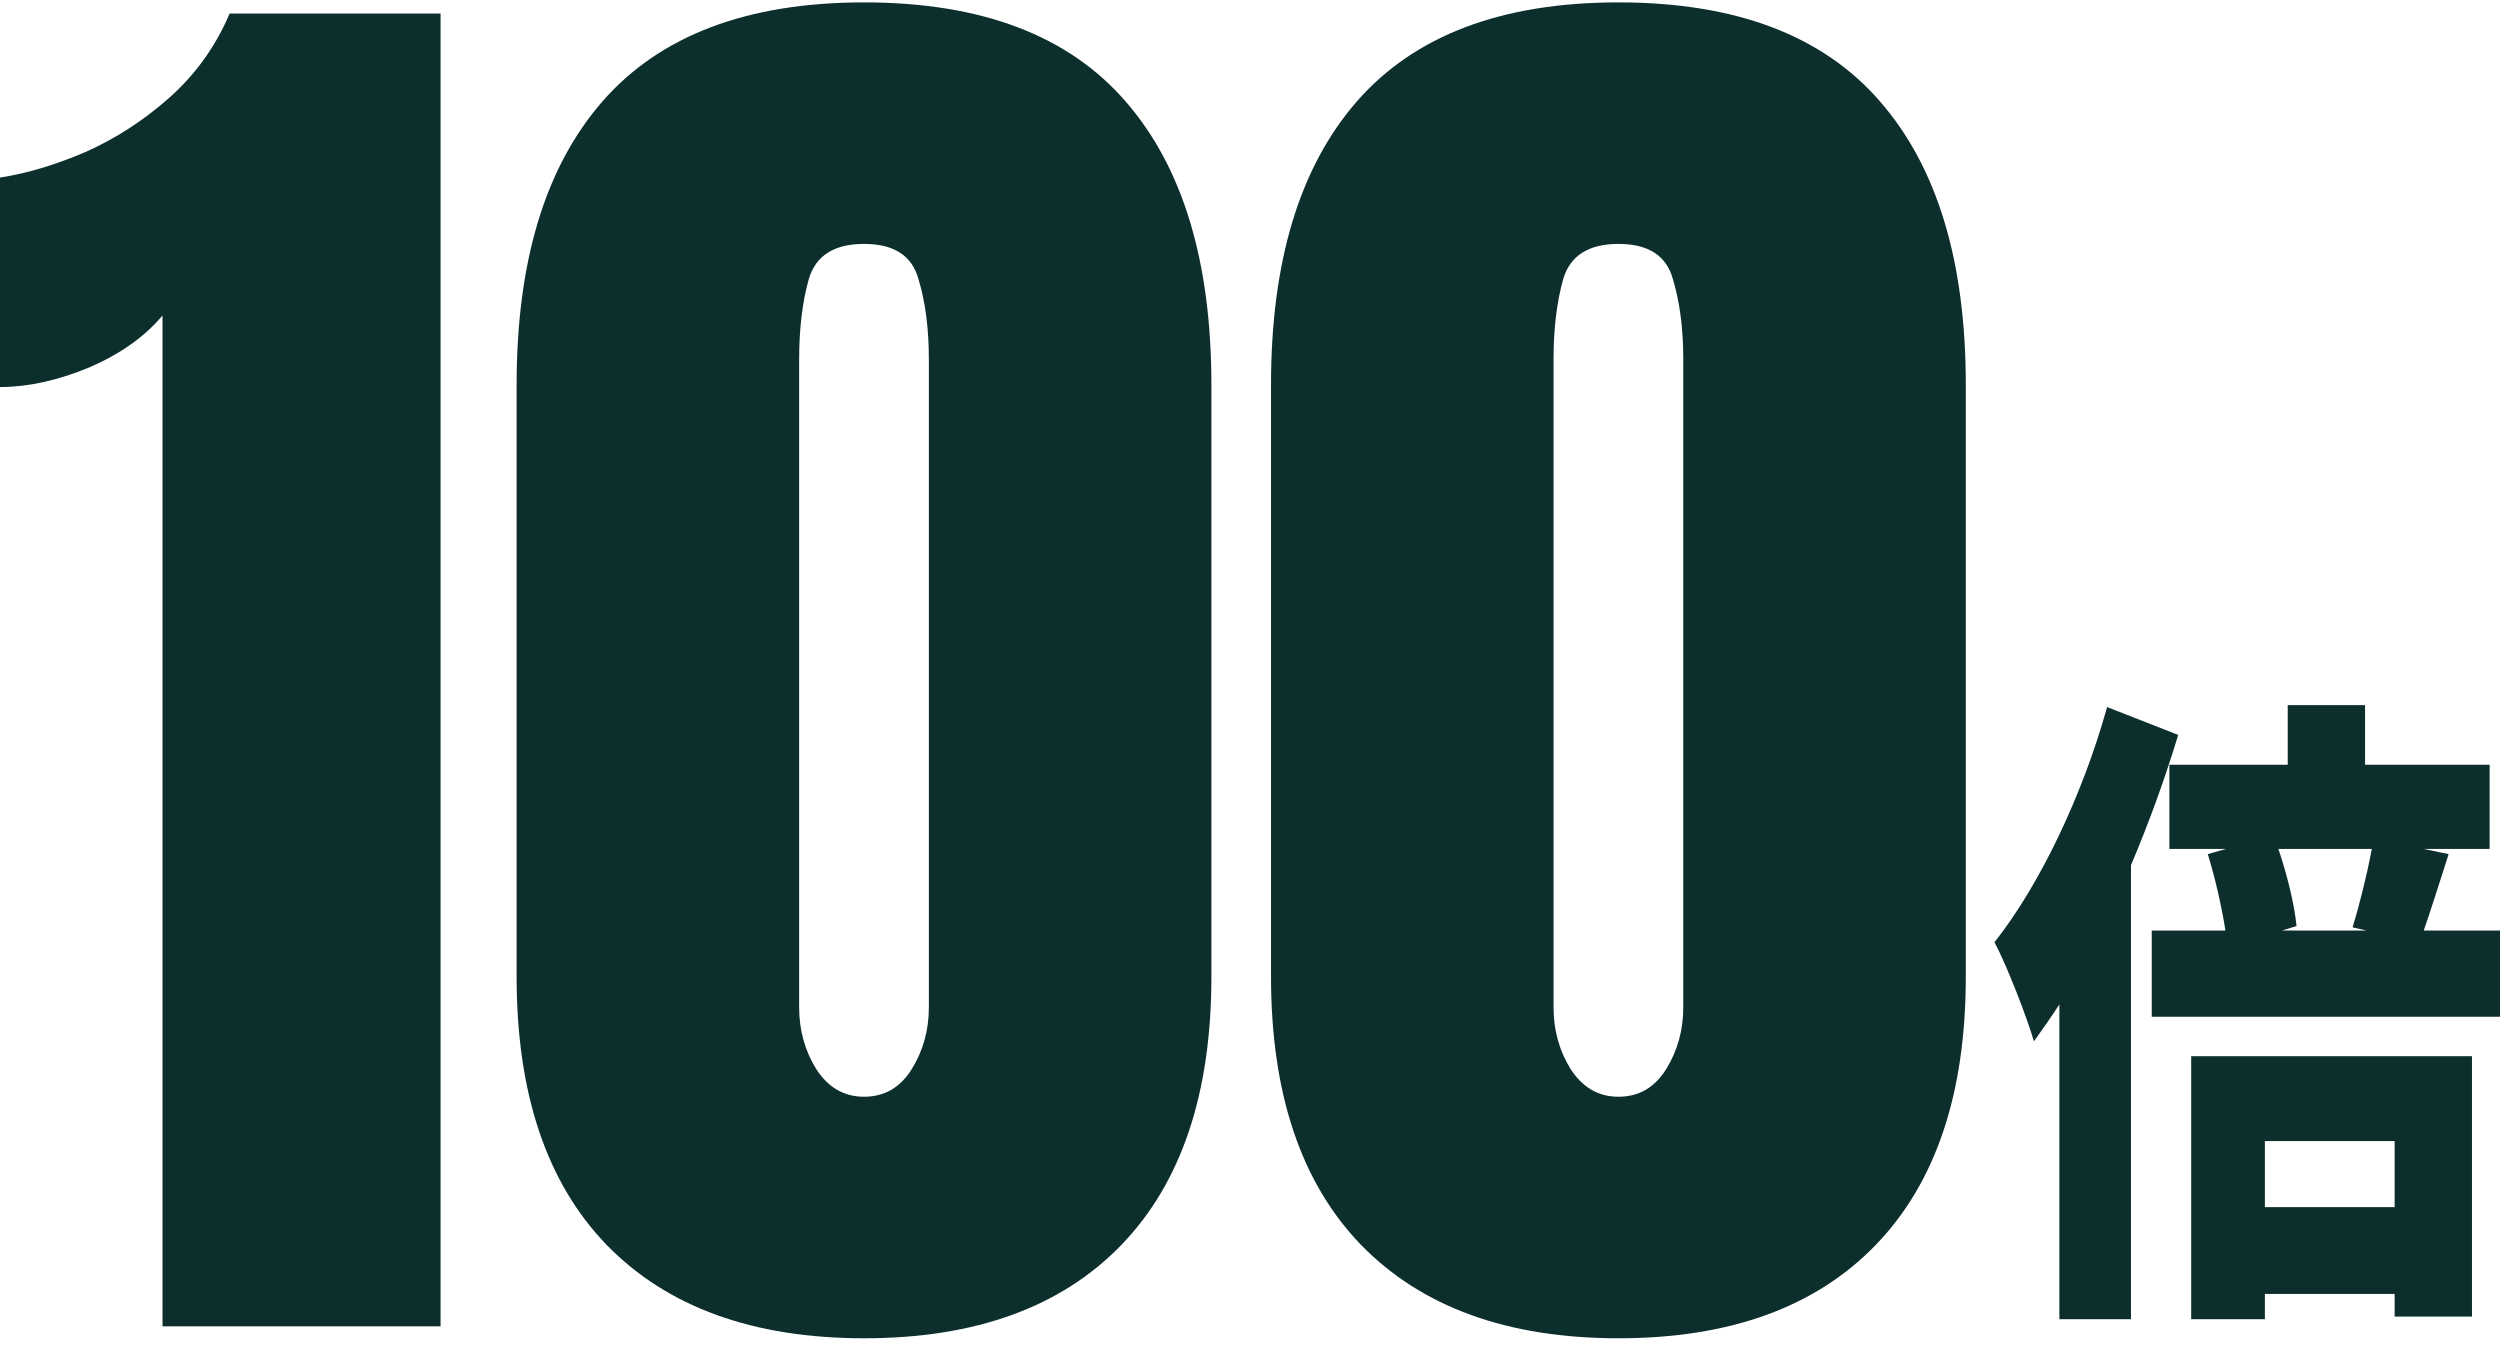
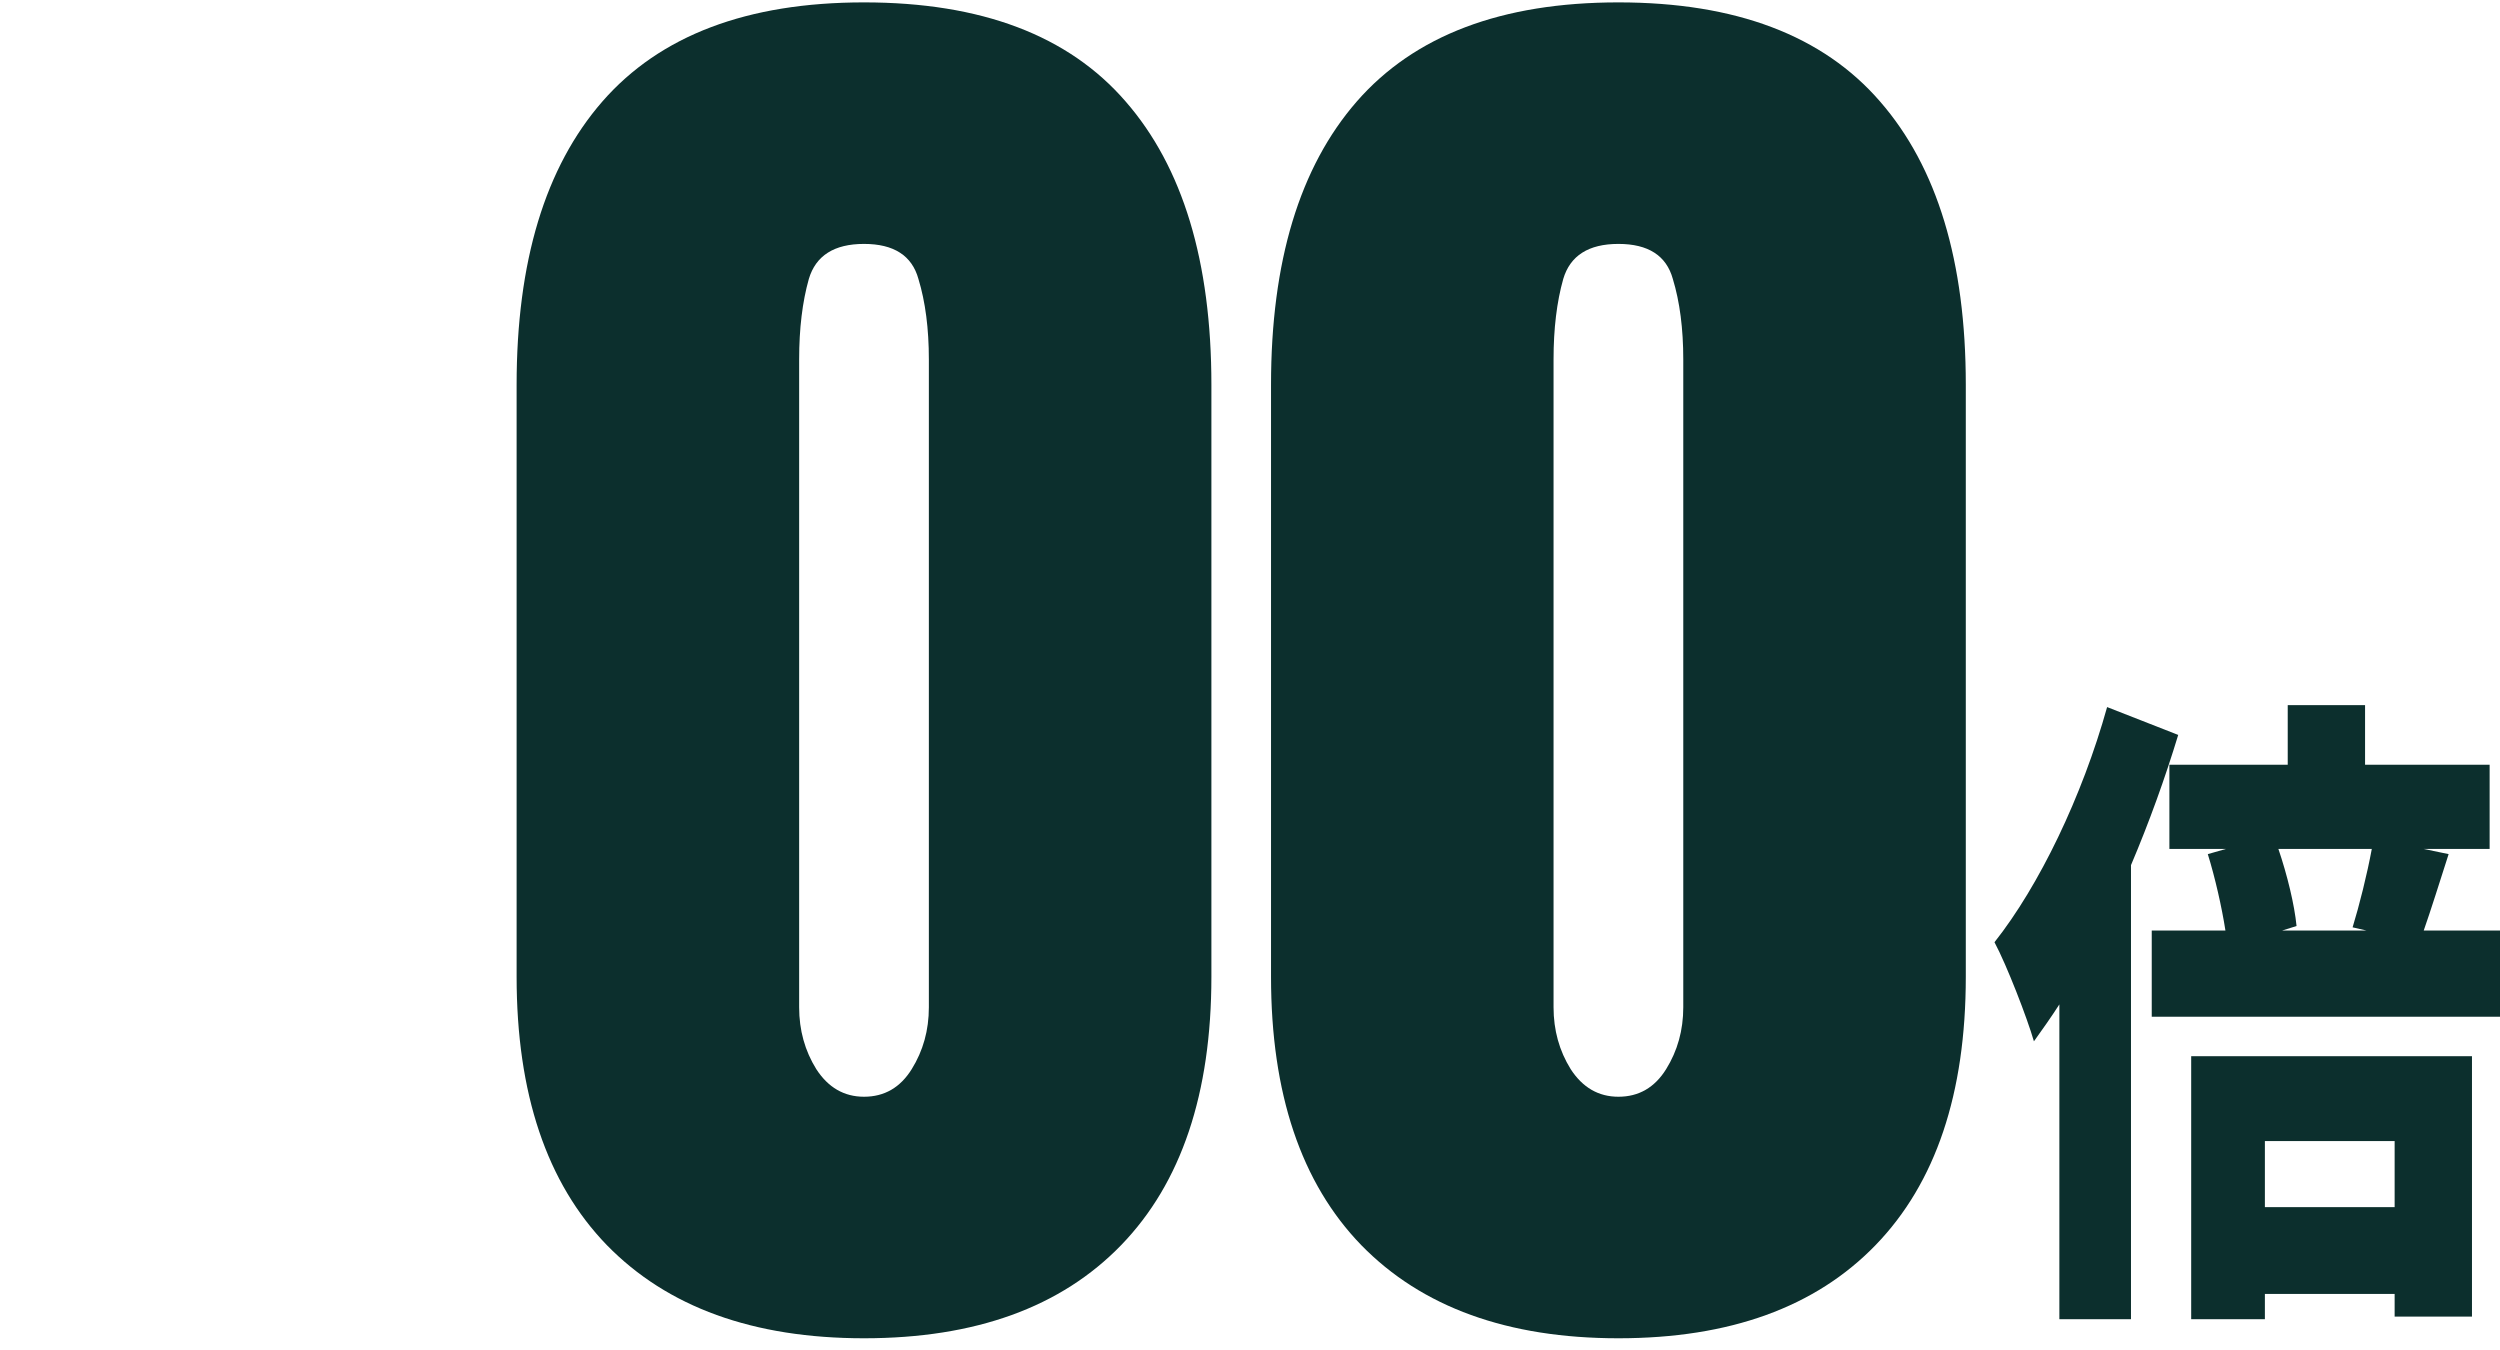
<svg xmlns="http://www.w3.org/2000/svg" width="200" height="108" viewBox="0 0 200 108" fill="none">
  <path d="M129.473 107.062C120.607 107.062 113.748 104.577 108.898 99.607C104.087 94.638 101.682 87.481 101.682 78.138V30.785C101.682 20.925 103.968 13.371 108.54 8.122C113.152 2.835 120.13 0.191 129.473 0.191C138.856 0.191 145.834 2.835 150.406 8.122C154.978 13.371 157.264 20.925 157.264 30.785V78.138C157.264 87.481 154.859 94.638 150.048 99.607C145.237 104.577 138.379 107.062 129.473 107.062ZM129.473 87.739C131.103 87.739 132.375 87.004 133.29 85.533C134.204 84.062 134.662 82.412 134.662 80.583V28.757C134.662 26.292 134.383 24.145 133.827 22.316C133.31 20.448 131.859 19.513 129.473 19.513C127.087 19.513 125.616 20.448 125.06 22.316C124.543 24.145 124.284 26.292 124.284 28.757V80.583C124.284 82.412 124.742 84.062 125.656 85.533C126.61 87.004 127.883 87.739 129.473 87.739Z" fill="#0C2F2D" />
  <path d="M69.121 107.062C60.254 107.062 53.396 104.577 48.545 99.607C43.734 94.638 41.329 87.481 41.329 78.138V30.785C41.329 20.925 43.615 13.371 48.188 8.122C52.8 2.835 59.777 0.191 69.121 0.191C78.504 0.191 85.481 2.835 90.053 8.122C94.626 13.371 96.912 20.925 96.912 30.785V78.138C96.912 87.481 94.506 94.638 89.696 99.607C84.885 104.577 78.026 107.062 69.121 107.062ZM69.121 87.739C70.751 87.739 72.023 87.004 72.937 85.533C73.852 84.062 74.309 82.412 74.309 80.583V28.757C74.309 26.292 74.031 24.145 73.474 22.316C72.957 20.448 71.506 19.513 69.121 19.513C66.735 19.513 65.264 20.448 64.707 22.316C64.19 24.145 63.932 26.292 63.932 28.757V80.583C63.932 82.412 64.389 84.062 65.304 85.533C66.258 87.004 67.53 87.739 69.121 87.739Z" fill="#0C2F2D" />
-   <path d="M13.001 106.107V25.237C11.57 26.947 9.602 28.338 7.097 29.412C4.592 30.446 2.226 30.963 0 30.963V14.204C2.107 13.886 4.373 13.21 6.799 12.177C9.224 11.103 11.47 9.652 13.538 7.823C15.645 5.954 17.255 3.708 18.369 1.084H35.246V106.107H13.001Z" fill="#0C2F2D" />
  <path d="M168.569 56.566L174.257 58.794C173.219 62.215 171.932 65.79 170.479 69.211V105.538H164.749V80.352C164.084 81.389 163.379 82.373 162.714 83.306C162.174 81.441 160.555 77.243 159.559 75.377C163.129 70.869 166.576 63.718 168.569 56.566ZM191.571 91.287H181.191V96.573H191.571V91.287ZM175.295 105.538V84.498H197.758V105.33H191.571V103.517H181.191V105.538H175.295ZM189.744 67.915H182.271C182.976 69.988 183.558 72.372 183.724 74.082L182.561 74.445H189.329L188.208 74.186C188.748 72.424 189.371 69.936 189.744 67.915ZM193.897 74.445H200V81.337H172.139V74.445H178.035C177.745 72.579 177.205 70.195 176.624 68.33L178.077 67.915H173.551V61.178H183.018V56.411H189.205V61.178H199.17V67.915H193.897L195.89 68.33C195.142 70.662 194.478 72.786 193.897 74.445Z" fill="#0C2F2D" />
</svg>